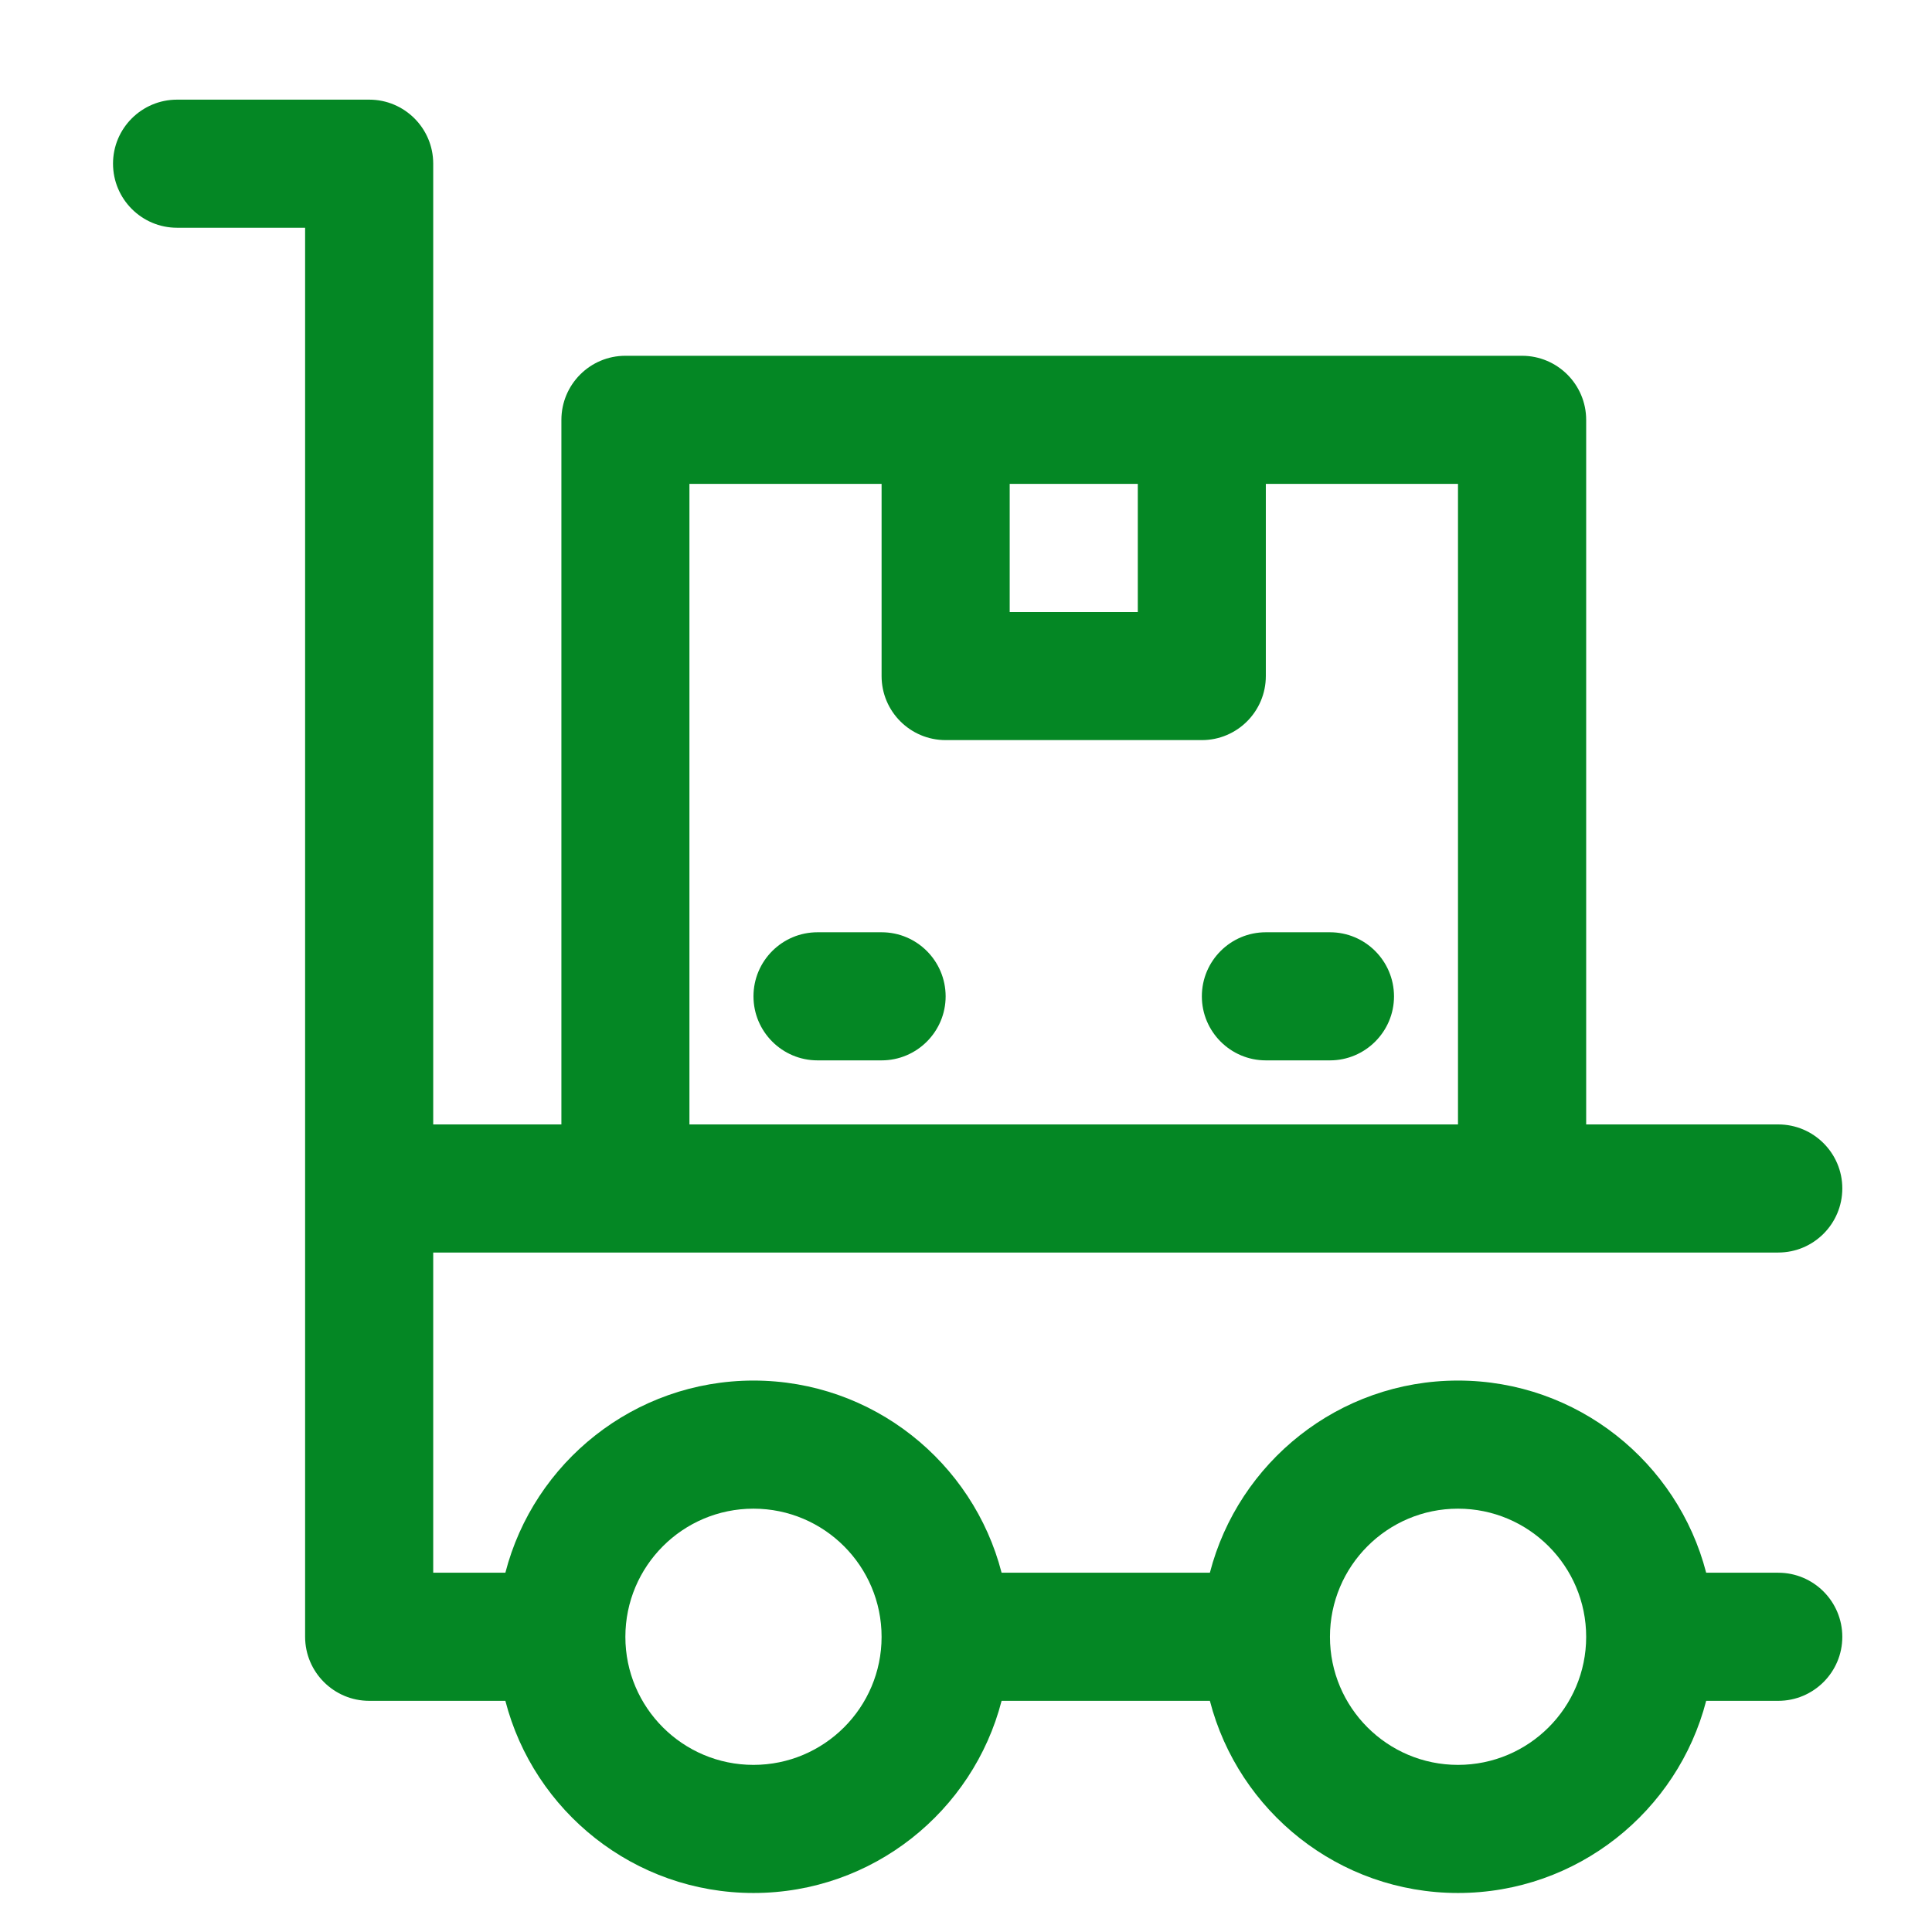
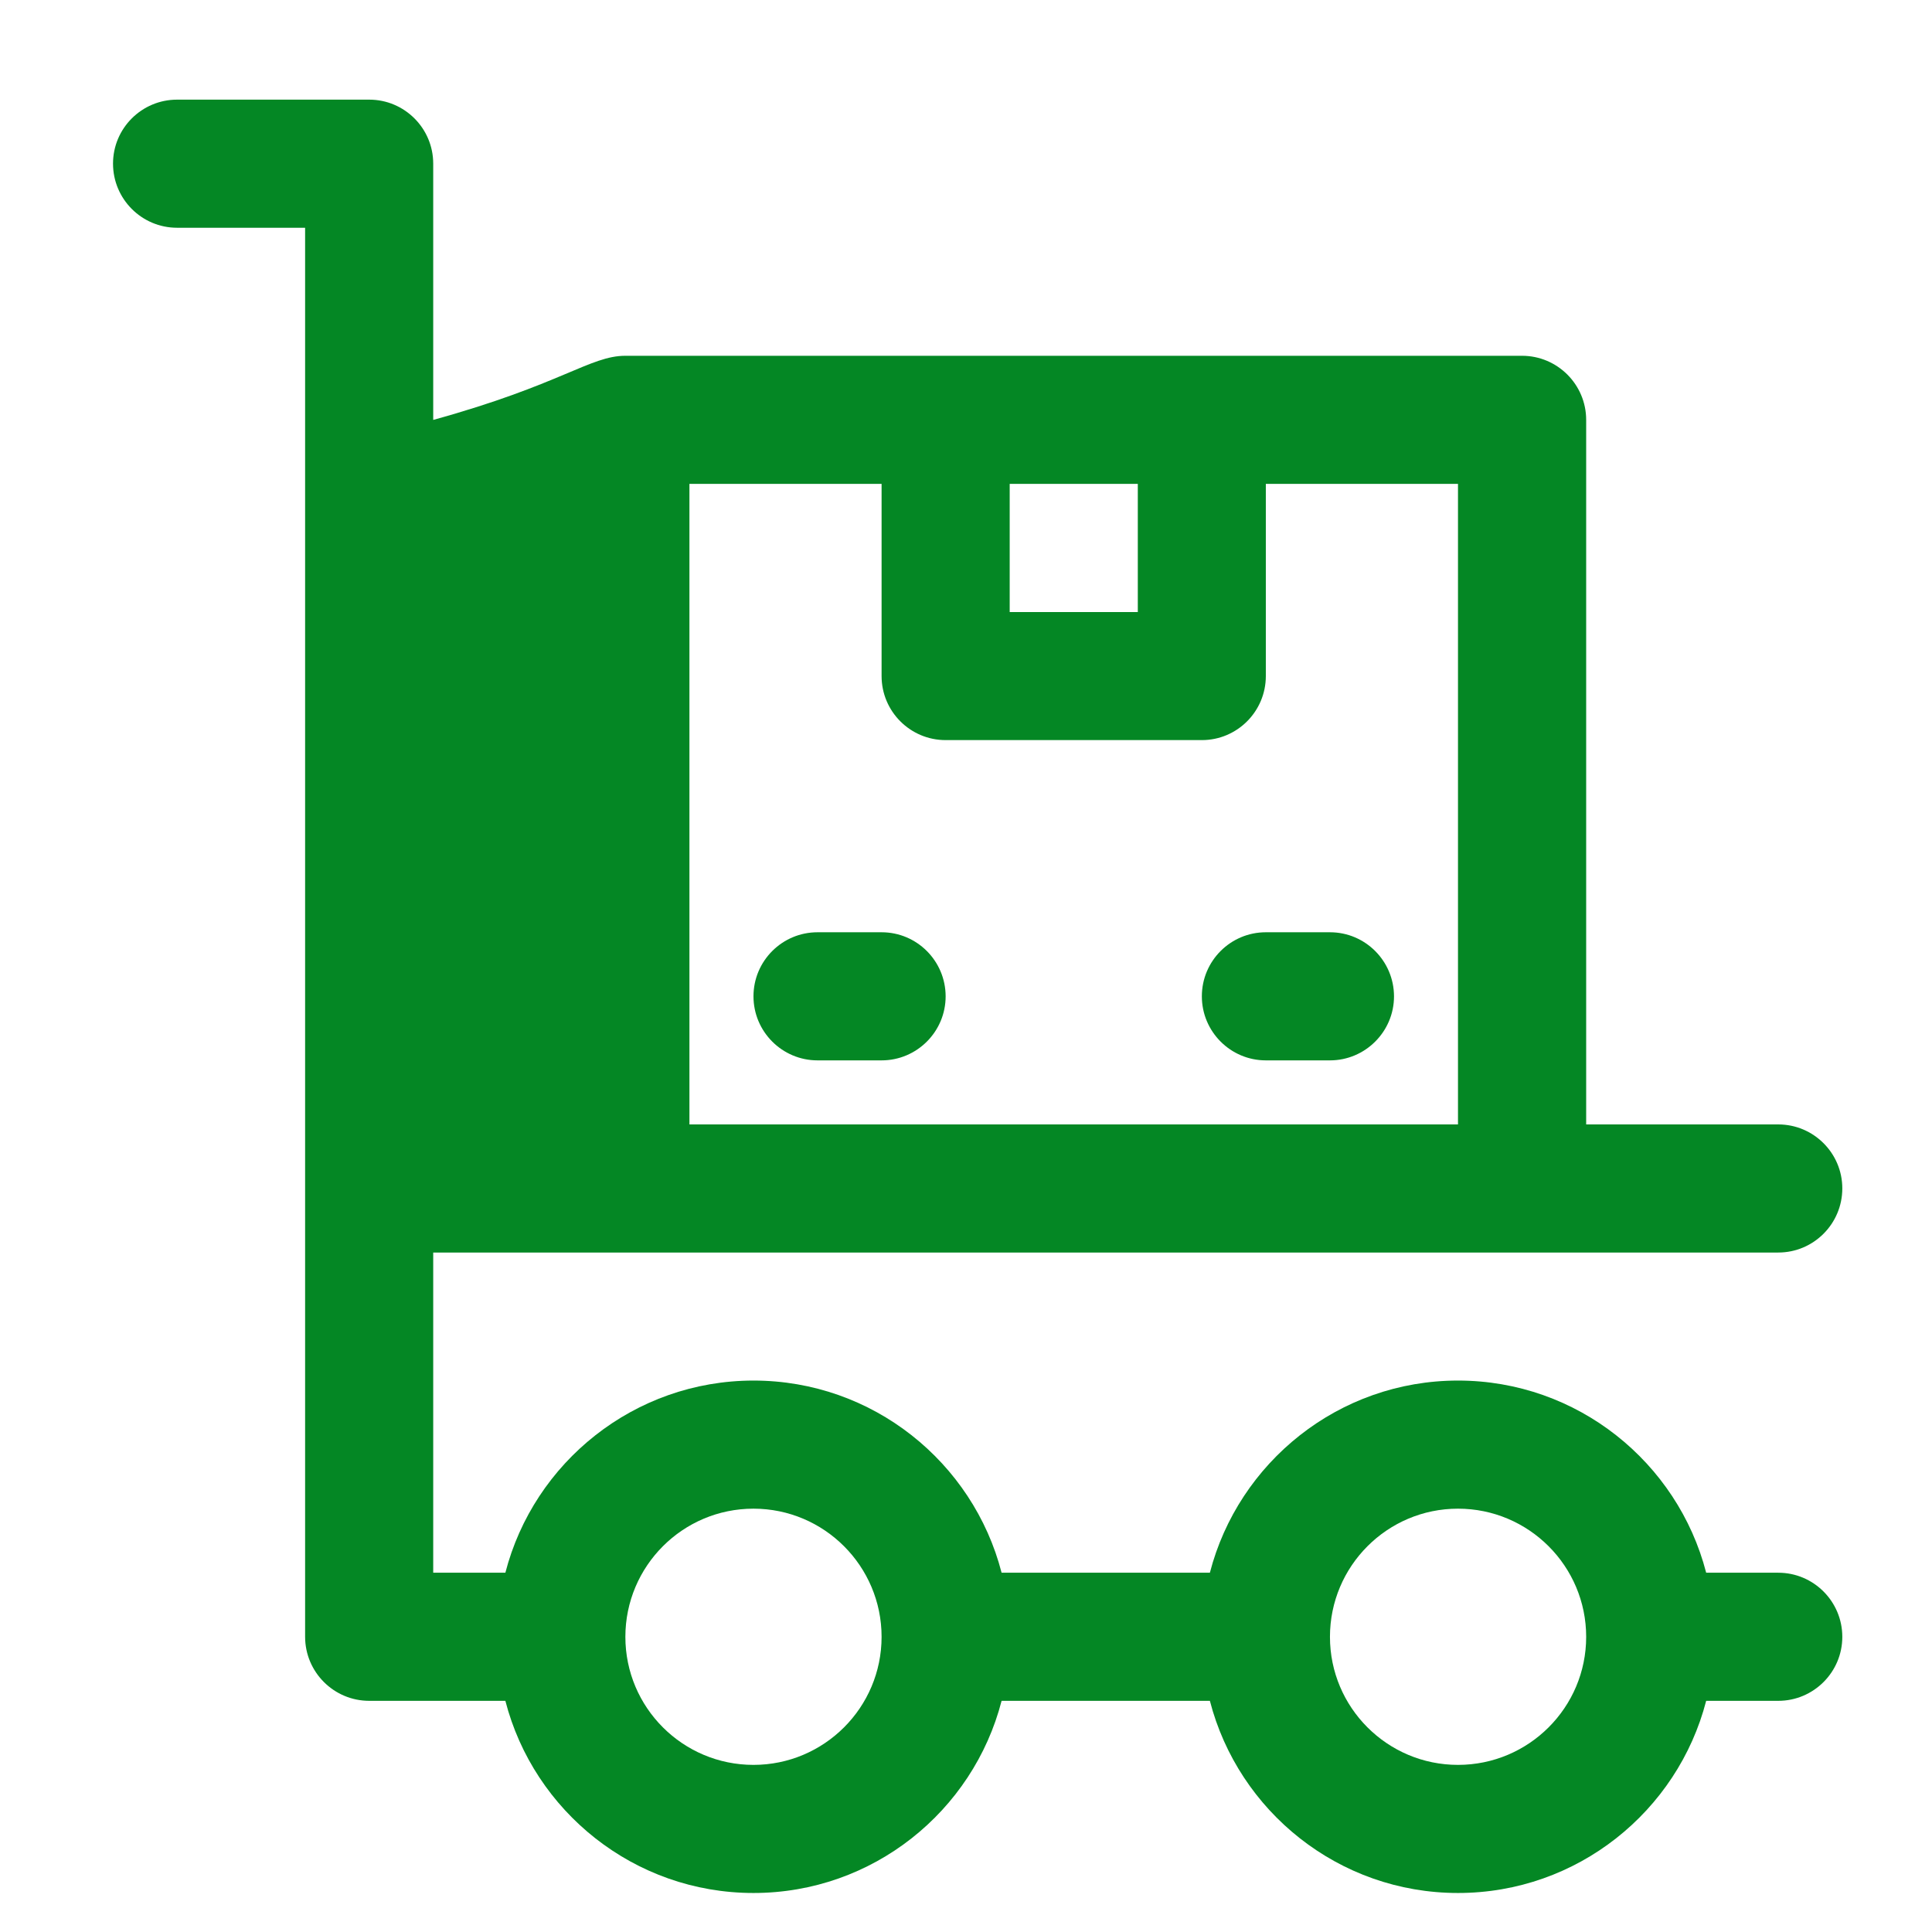
<svg xmlns="http://www.w3.org/2000/svg" width="26" height="26" viewBox="0 0 26 26" fill="none">
-   <path d="M4.969 1.341C5.444 1.341 5.83 1.727 5.83 2.202V15.132H7.555V5.651C7.555 5.175 7.94 4.788 8.416 4.788H20.483C20.959 4.788 21.346 5.175 21.346 5.651V15.132H23.931C24.406 15.132 24.793 15.518 24.793 15.993C24.793 16.469 24.407 16.856 23.931 16.856H5.83V21.165H6.801C7.184 19.68 8.535 18.58 10.14 18.579C11.745 18.579 13.096 19.679 13.479 21.165H16.282C16.666 19.68 18.016 18.579 19.621 18.579C21.226 18.579 22.577 19.679 22.961 21.165H23.931C24.407 21.165 24.793 21.552 24.793 22.028C24.793 22.503 24.406 22.889 23.931 22.889H22.961C22.577 24.375 21.226 25.475 19.621 25.475C18.016 25.475 16.666 24.375 16.282 22.889H13.479C13.096 24.375 11.745 25.475 10.14 25.475C8.535 25.475 7.184 24.375 6.801 22.889H4.969C4.493 22.889 4.107 22.503 4.106 22.028V3.065H2.383C1.907 3.065 1.521 2.678 1.521 2.202C1.521 1.727 1.907 1.341 2.383 1.341H4.969ZM10.14 20.303C9.188 20.303 8.416 21.076 8.416 22.028C8.416 22.979 9.188 23.751 10.14 23.751C11.091 23.751 11.864 22.979 11.864 22.028C11.864 21.076 11.091 20.303 10.14 20.303ZM19.621 20.303C18.67 20.303 17.898 21.076 17.898 22.028C17.898 22.979 18.67 23.751 19.621 23.751C20.573 23.751 21.346 22.979 21.346 22.028C21.346 21.076 20.573 20.303 19.621 20.303ZM9.278 15.132H19.621V6.512H17.035V9.098C17.035 9.574 16.649 9.96 16.174 9.96H12.726C12.25 9.96 11.864 9.574 11.864 9.098V6.512H9.278V15.132ZM11.864 12.546C12.34 12.546 12.725 12.932 12.726 13.408C12.726 13.883 12.34 14.27 11.864 14.27H11.002C10.526 14.27 10.14 13.883 10.14 13.408C10.14 12.932 10.526 12.546 11.002 12.546H11.864ZM17.898 12.546C18.373 12.546 18.759 12.932 18.76 13.408C18.76 13.883 18.373 14.27 17.898 14.27H17.035C16.56 14.27 16.174 13.883 16.174 13.408C16.174 12.932 16.56 12.546 17.035 12.546H17.898ZM13.588 6.512V8.237H15.312V6.512H13.588Z" fill="#048724" />
+   <path d="M4.969 1.341C5.444 1.341 5.83 1.727 5.83 2.202V15.132V5.651C7.555 5.175 7.94 4.788 8.416 4.788H20.483C20.959 4.788 21.346 5.175 21.346 5.651V15.132H23.931C24.406 15.132 24.793 15.518 24.793 15.993C24.793 16.469 24.407 16.856 23.931 16.856H5.83V21.165H6.801C7.184 19.68 8.535 18.58 10.14 18.579C11.745 18.579 13.096 19.679 13.479 21.165H16.282C16.666 19.68 18.016 18.579 19.621 18.579C21.226 18.579 22.577 19.679 22.961 21.165H23.931C24.407 21.165 24.793 21.552 24.793 22.028C24.793 22.503 24.406 22.889 23.931 22.889H22.961C22.577 24.375 21.226 25.475 19.621 25.475C18.016 25.475 16.666 24.375 16.282 22.889H13.479C13.096 24.375 11.745 25.475 10.14 25.475C8.535 25.475 7.184 24.375 6.801 22.889H4.969C4.493 22.889 4.107 22.503 4.106 22.028V3.065H2.383C1.907 3.065 1.521 2.678 1.521 2.202C1.521 1.727 1.907 1.341 2.383 1.341H4.969ZM10.14 20.303C9.188 20.303 8.416 21.076 8.416 22.028C8.416 22.979 9.188 23.751 10.14 23.751C11.091 23.751 11.864 22.979 11.864 22.028C11.864 21.076 11.091 20.303 10.14 20.303ZM19.621 20.303C18.67 20.303 17.898 21.076 17.898 22.028C17.898 22.979 18.67 23.751 19.621 23.751C20.573 23.751 21.346 22.979 21.346 22.028C21.346 21.076 20.573 20.303 19.621 20.303ZM9.278 15.132H19.621V6.512H17.035V9.098C17.035 9.574 16.649 9.96 16.174 9.96H12.726C12.25 9.96 11.864 9.574 11.864 9.098V6.512H9.278V15.132ZM11.864 12.546C12.34 12.546 12.725 12.932 12.726 13.408C12.726 13.883 12.34 14.27 11.864 14.27H11.002C10.526 14.27 10.14 13.883 10.14 13.408C10.14 12.932 10.526 12.546 11.002 12.546H11.864ZM17.898 12.546C18.373 12.546 18.759 12.932 18.76 13.408C18.76 13.883 18.373 14.27 17.898 14.27H17.035C16.56 14.27 16.174 13.883 16.174 13.408C16.174 12.932 16.56 12.546 17.035 12.546H17.898ZM13.588 6.512V8.237H15.312V6.512H13.588Z" fill="#048724" />
</svg>